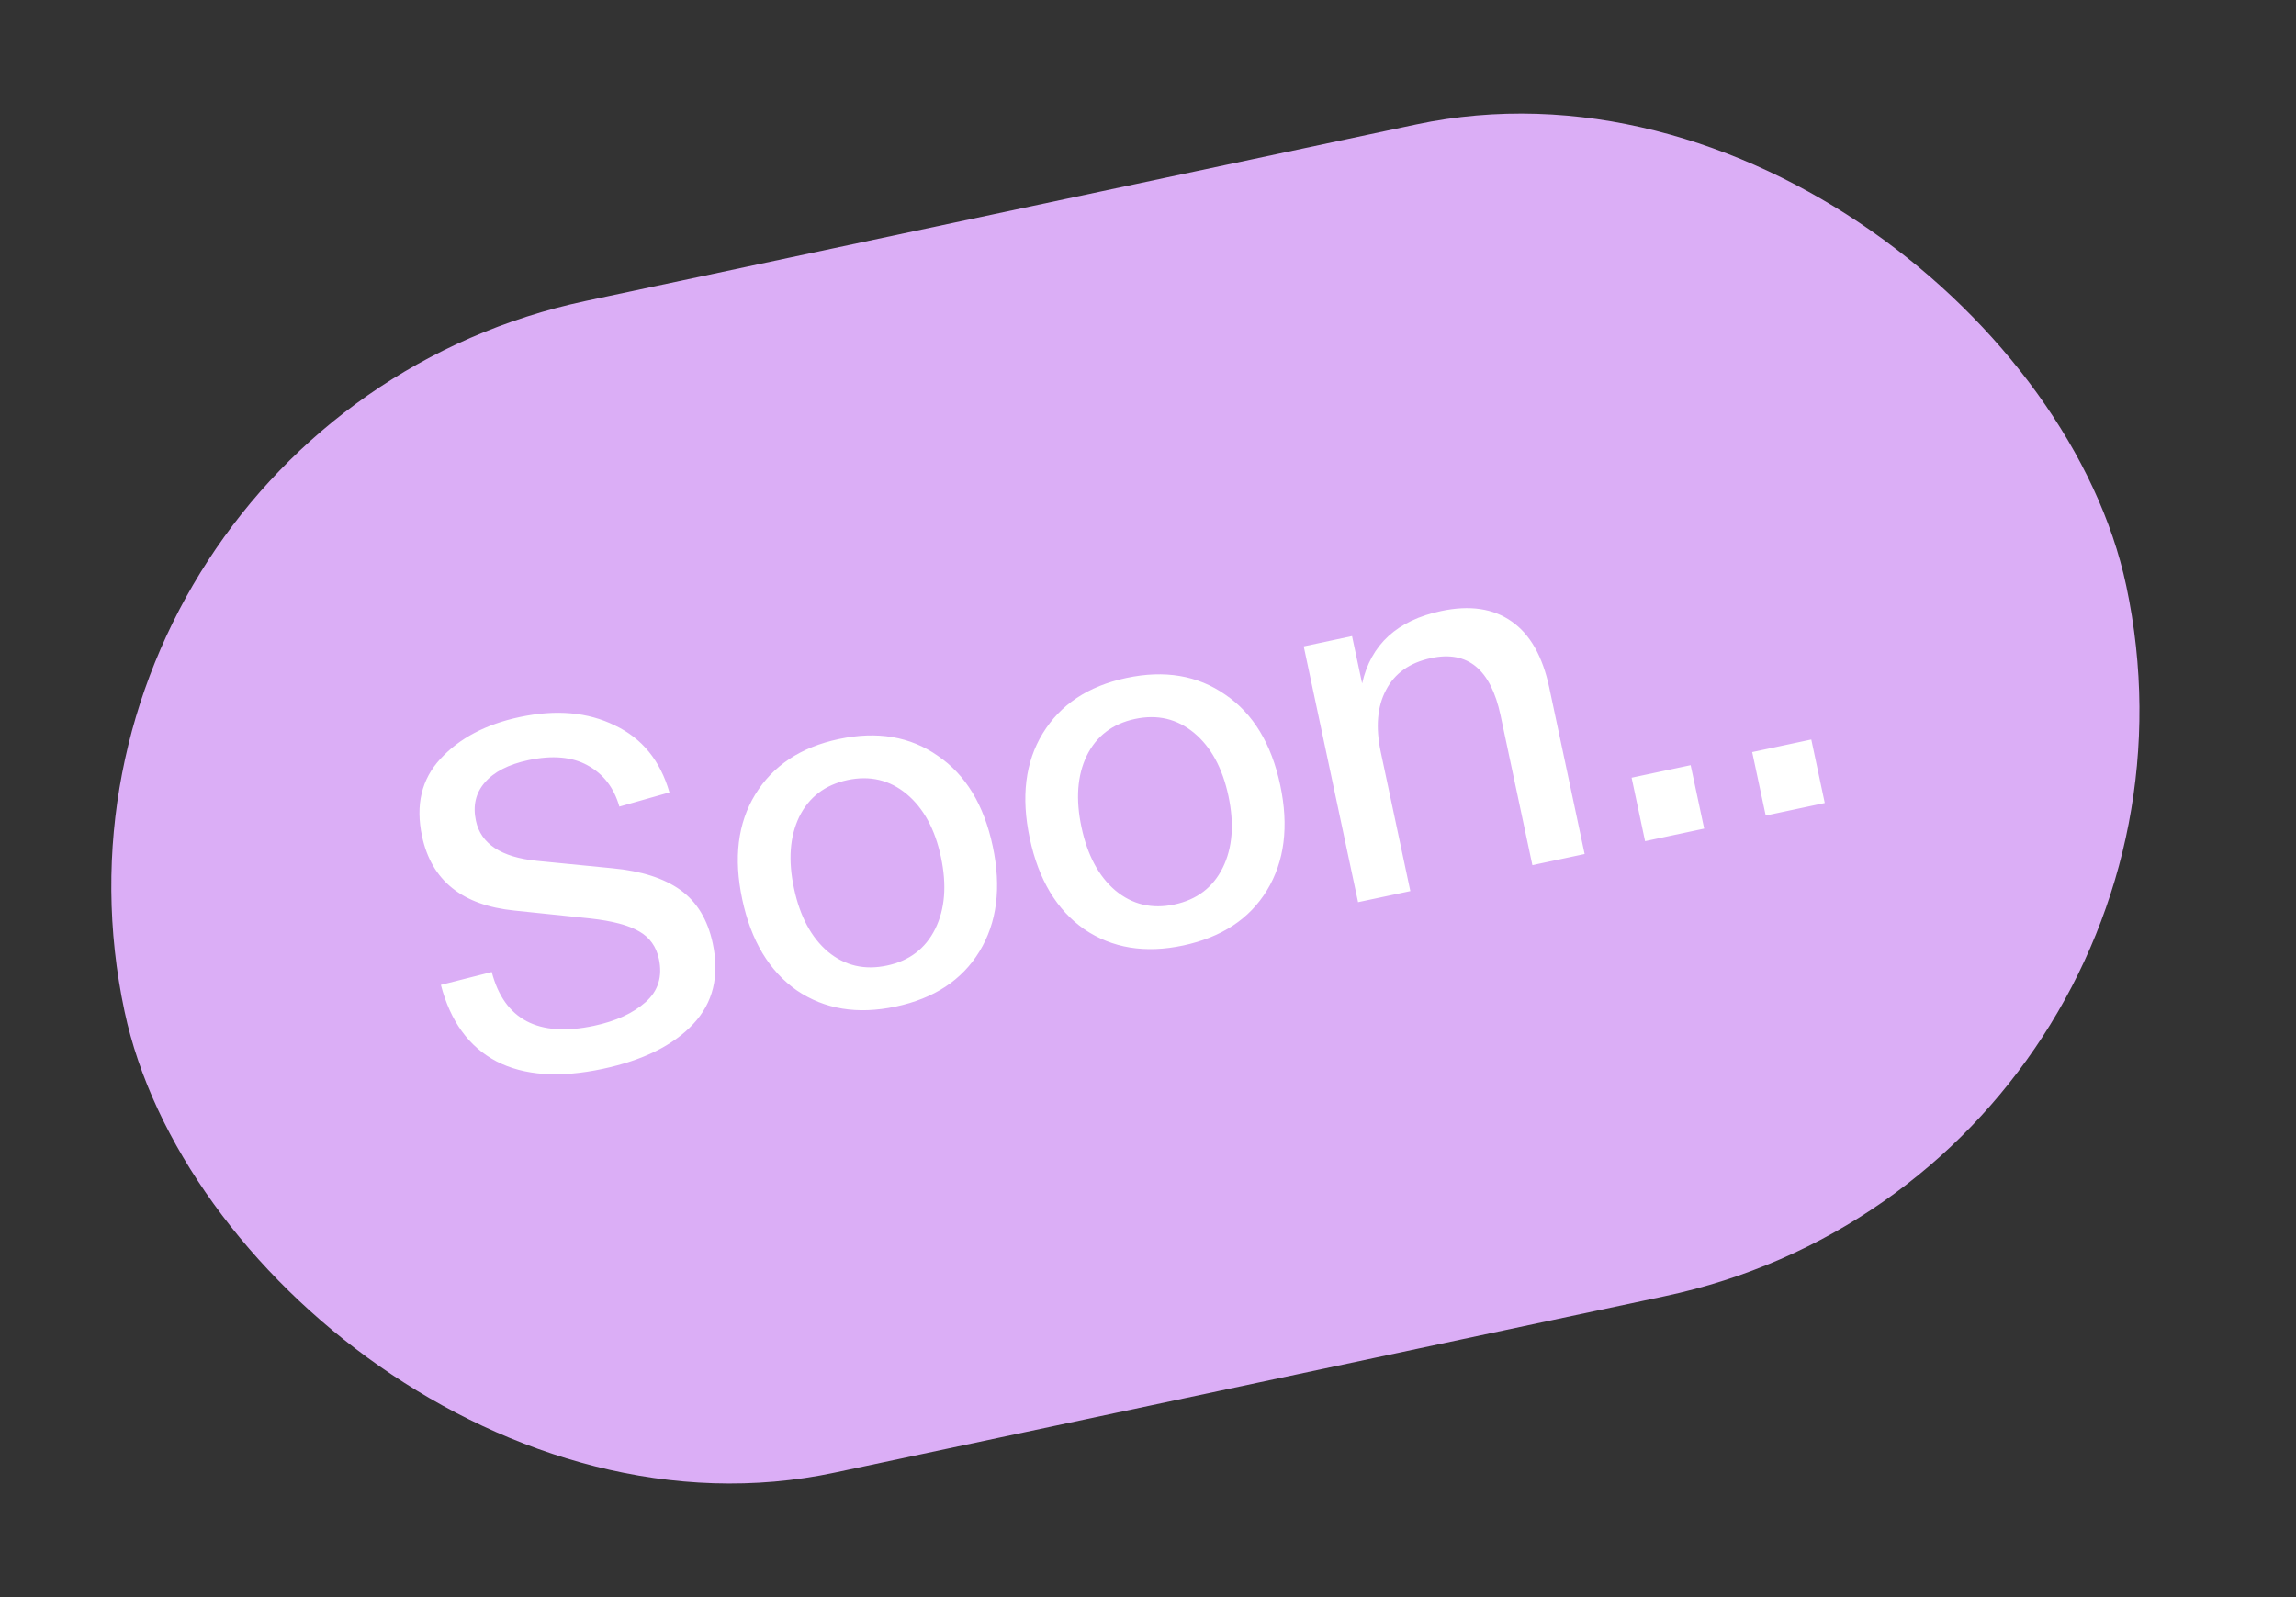
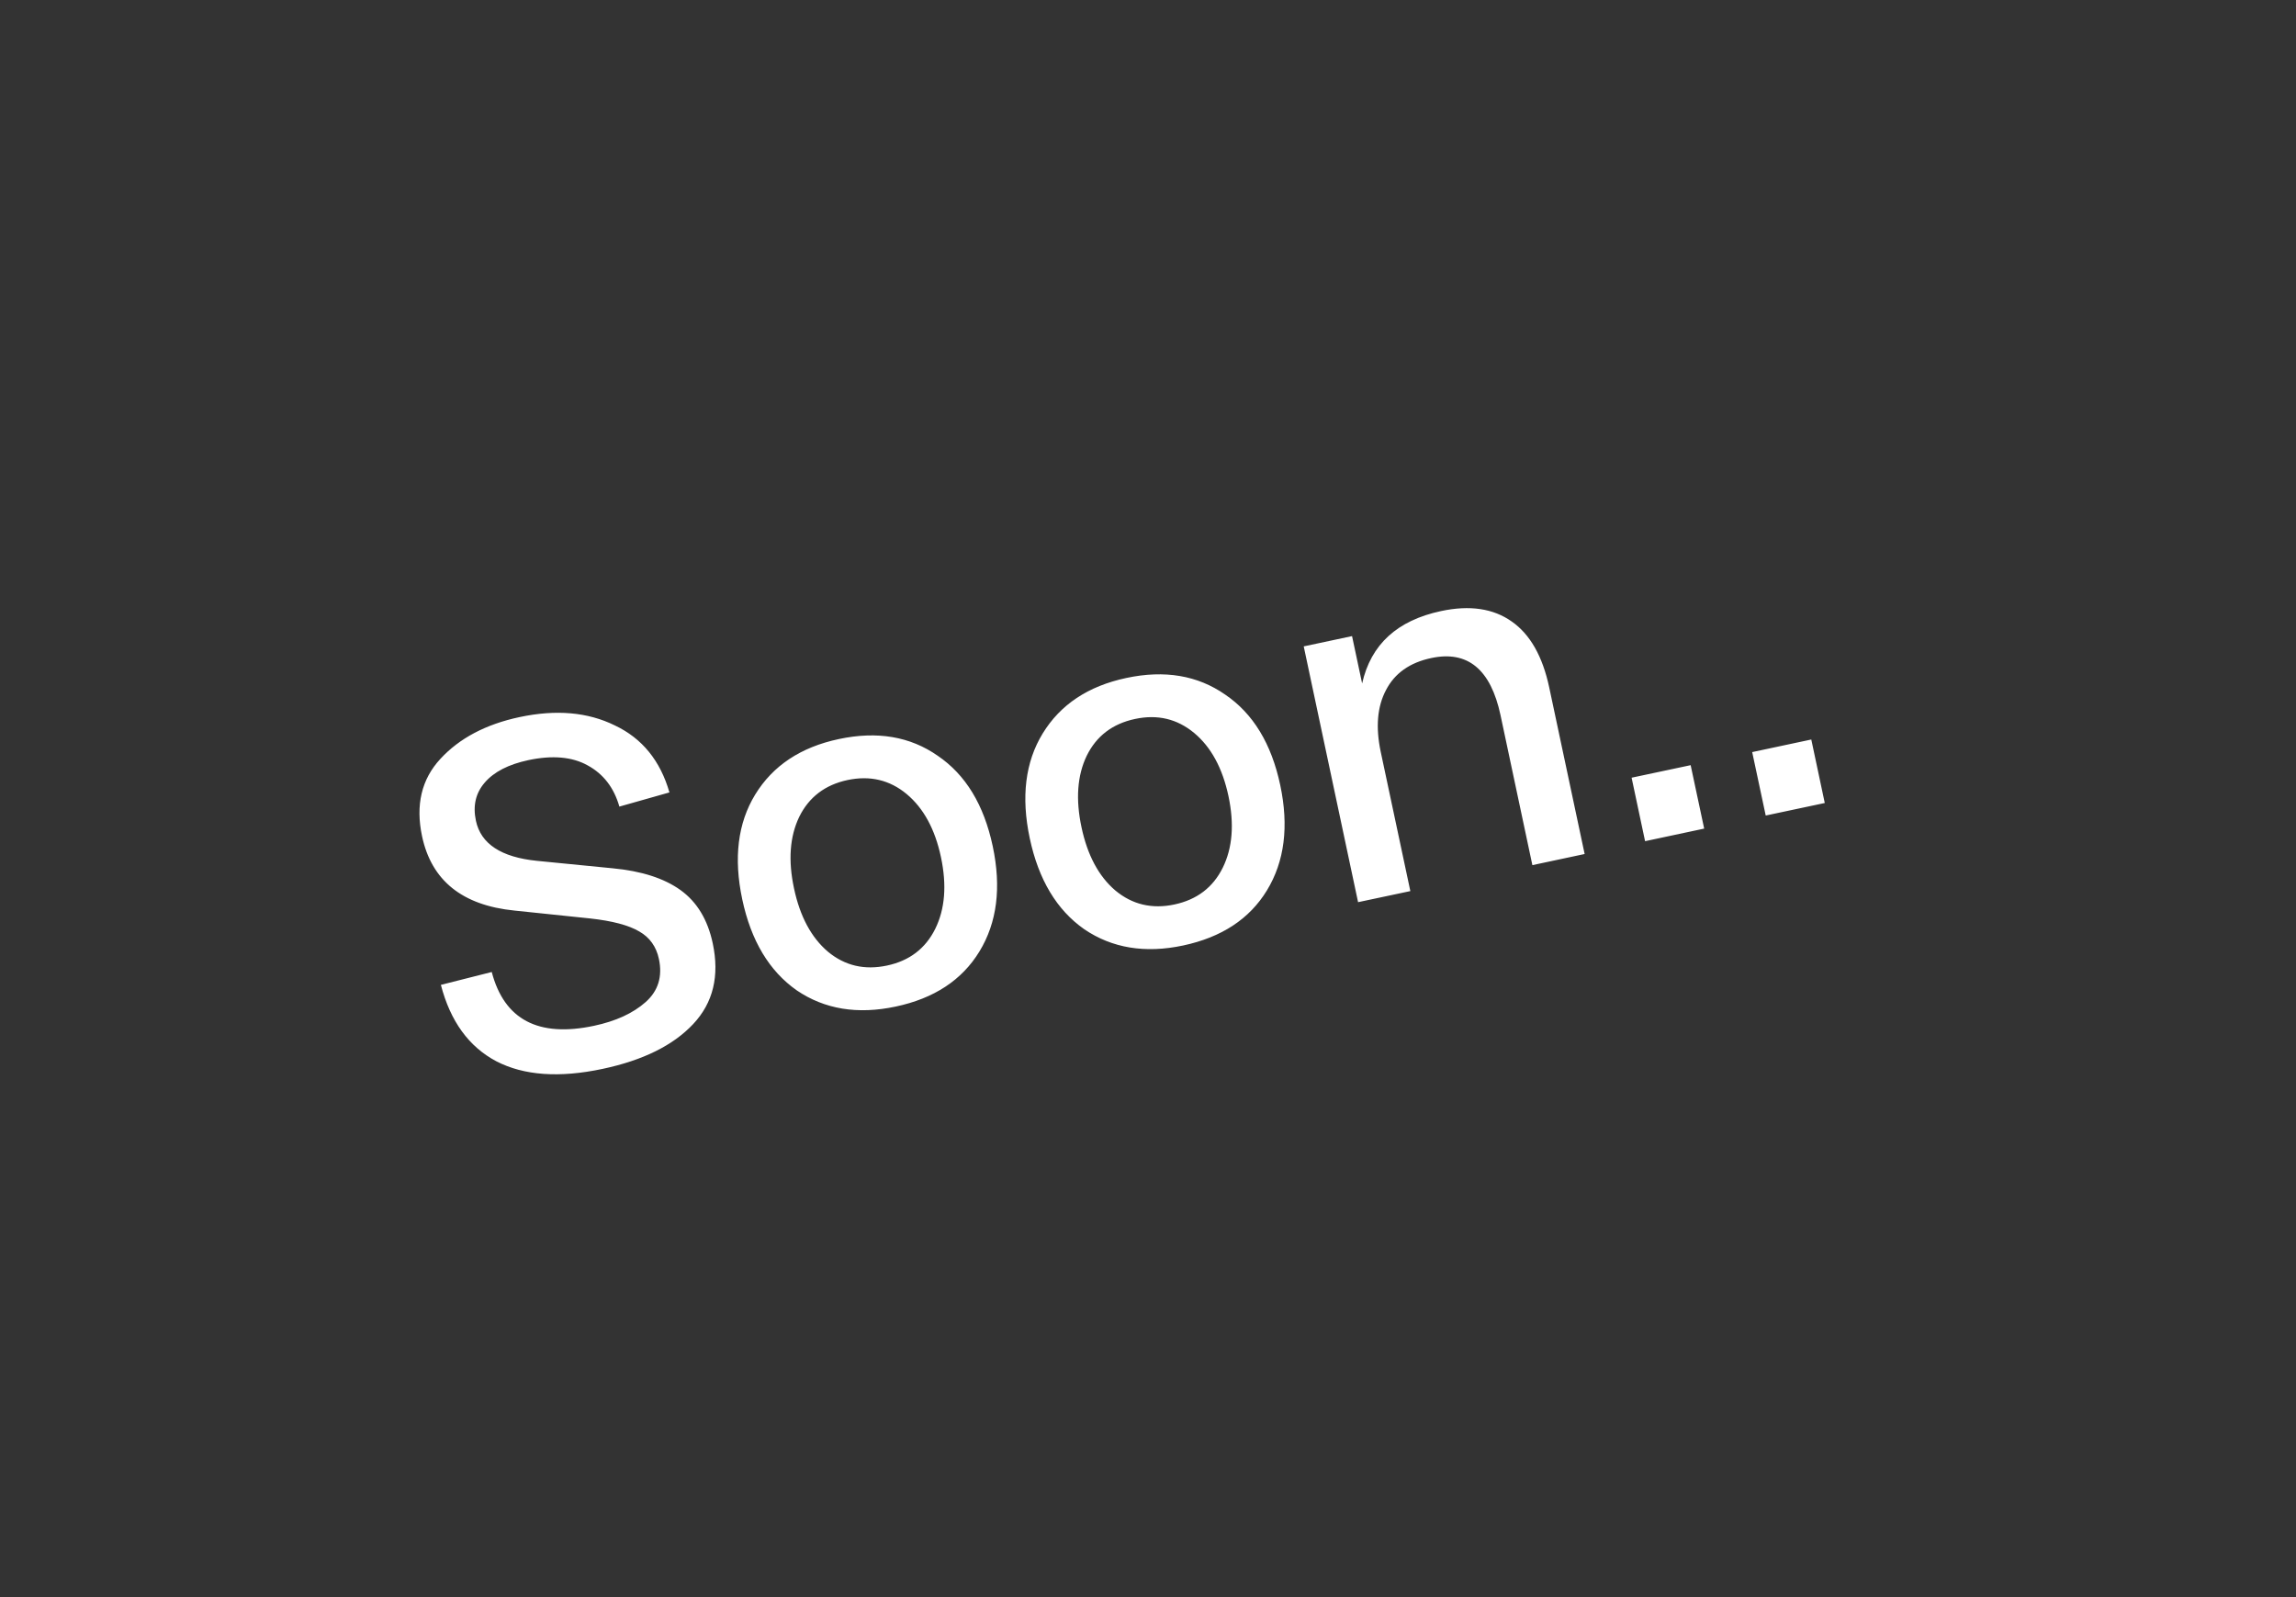
<svg xmlns="http://www.w3.org/2000/svg" width="46" height="32" viewBox="0 0 46 32" fill="none">
  <rect x="0" y="0" width="46" height="32" fill="#333333" stroke="none" />
-   <rect y="8.524" width="41" height="24" rx="12" transform="rotate(-12 0 8.524)" fill="#DBAEF6" />
  <path d="M8.833 19.733L9.852 19.475C10.103 20.431 10.786 20.79 11.901 20.553C12.338 20.46 12.682 20.302 12.935 20.078C13.187 19.854 13.276 19.566 13.201 19.213C13.148 18.966 13.017 18.782 12.808 18.663C12.597 18.538 12.269 18.451 11.822 18.402L10.306 18.244C9.261 18.139 8.645 17.643 8.456 16.756C8.323 16.13 8.445 15.614 8.822 15.206C9.204 14.791 9.734 14.511 10.412 14.367C11.143 14.212 11.778 14.268 12.319 14.535C12.865 14.793 13.229 15.241 13.412 15.877L12.409 16.161C12.301 15.782 12.089 15.507 11.773 15.335C11.464 15.163 11.068 15.128 10.586 15.23C10.188 15.315 9.896 15.465 9.71 15.682C9.53 15.891 9.471 16.145 9.535 16.445C9.634 16.908 10.041 17.176 10.759 17.248L12.273 17.397C12.85 17.451 13.304 17.597 13.633 17.833C13.963 18.07 14.179 18.426 14.28 18.902C14.418 19.554 14.288 20.093 13.887 20.519C13.487 20.945 12.883 21.244 12.074 21.416C11.207 21.6 10.498 21.55 9.946 21.265C9.394 20.974 9.023 20.463 8.833 19.733ZM15.963 19.843C15.411 19.456 15.047 18.848 14.871 18.02C14.695 17.192 14.781 16.492 15.13 15.92C15.484 15.341 16.042 14.97 16.805 14.808C17.575 14.644 18.235 14.756 18.788 15.143C19.346 15.522 19.713 16.125 19.889 16.954C20.065 17.782 19.976 18.486 19.622 19.065C19.273 19.637 18.714 20.005 17.944 20.168C17.181 20.33 16.521 20.222 15.963 19.843ZM16.012 16.367C15.823 16.761 15.788 17.239 15.908 17.8C16.027 18.361 16.253 18.783 16.586 19.067C16.925 19.349 17.32 19.442 17.77 19.346C18.22 19.251 18.542 19.005 18.738 18.609C18.933 18.213 18.971 17.735 18.852 17.174C18.733 16.613 18.503 16.192 18.164 15.909C17.824 15.627 17.43 15.534 16.98 15.629C16.53 15.725 16.207 15.971 16.012 16.367ZM21.724 18.619C21.171 18.232 20.807 17.624 20.631 16.796C20.455 15.968 20.541 15.268 20.89 14.696C21.244 14.117 21.802 13.746 22.565 13.584C23.334 13.42 23.995 13.532 24.548 13.918C25.106 14.297 25.473 14.901 25.649 15.729C25.825 16.557 25.736 17.261 25.382 17.841C25.033 18.413 24.474 18.78 23.704 18.944C22.942 19.106 22.281 18.997 21.724 18.619ZM21.772 15.143C21.583 15.537 21.548 16.015 21.668 16.576C21.787 17.136 22.013 17.558 22.346 17.842C22.685 18.124 23.08 18.218 23.53 18.122C23.98 18.026 24.302 17.781 24.498 17.385C24.693 16.989 24.731 16.511 24.612 15.95C24.492 15.389 24.263 14.967 23.924 14.685C23.584 14.403 23.19 14.309 22.74 14.405C22.29 14.501 21.967 14.746 21.772 15.143ZM27.209 18.076L26.12 12.951L27.088 12.745L27.29 13.694C27.465 12.913 27.992 12.43 28.873 12.243C29.447 12.121 29.918 12.191 30.288 12.453C30.655 12.709 30.906 13.15 31.039 13.776L31.748 17.111L30.701 17.334L30.063 14.331C29.867 13.411 29.405 13.029 28.674 13.185C28.244 13.276 27.942 13.49 27.768 13.827C27.593 14.157 27.558 14.57 27.663 15.066L28.256 17.854L27.209 18.076ZM32.959 16.854L32.689 15.582L33.872 15.331L34.143 16.602L32.959 16.854ZM35.376 16.34L35.105 15.069L36.289 14.817L36.559 16.089L35.376 16.34Z" fill="white" />
</svg>